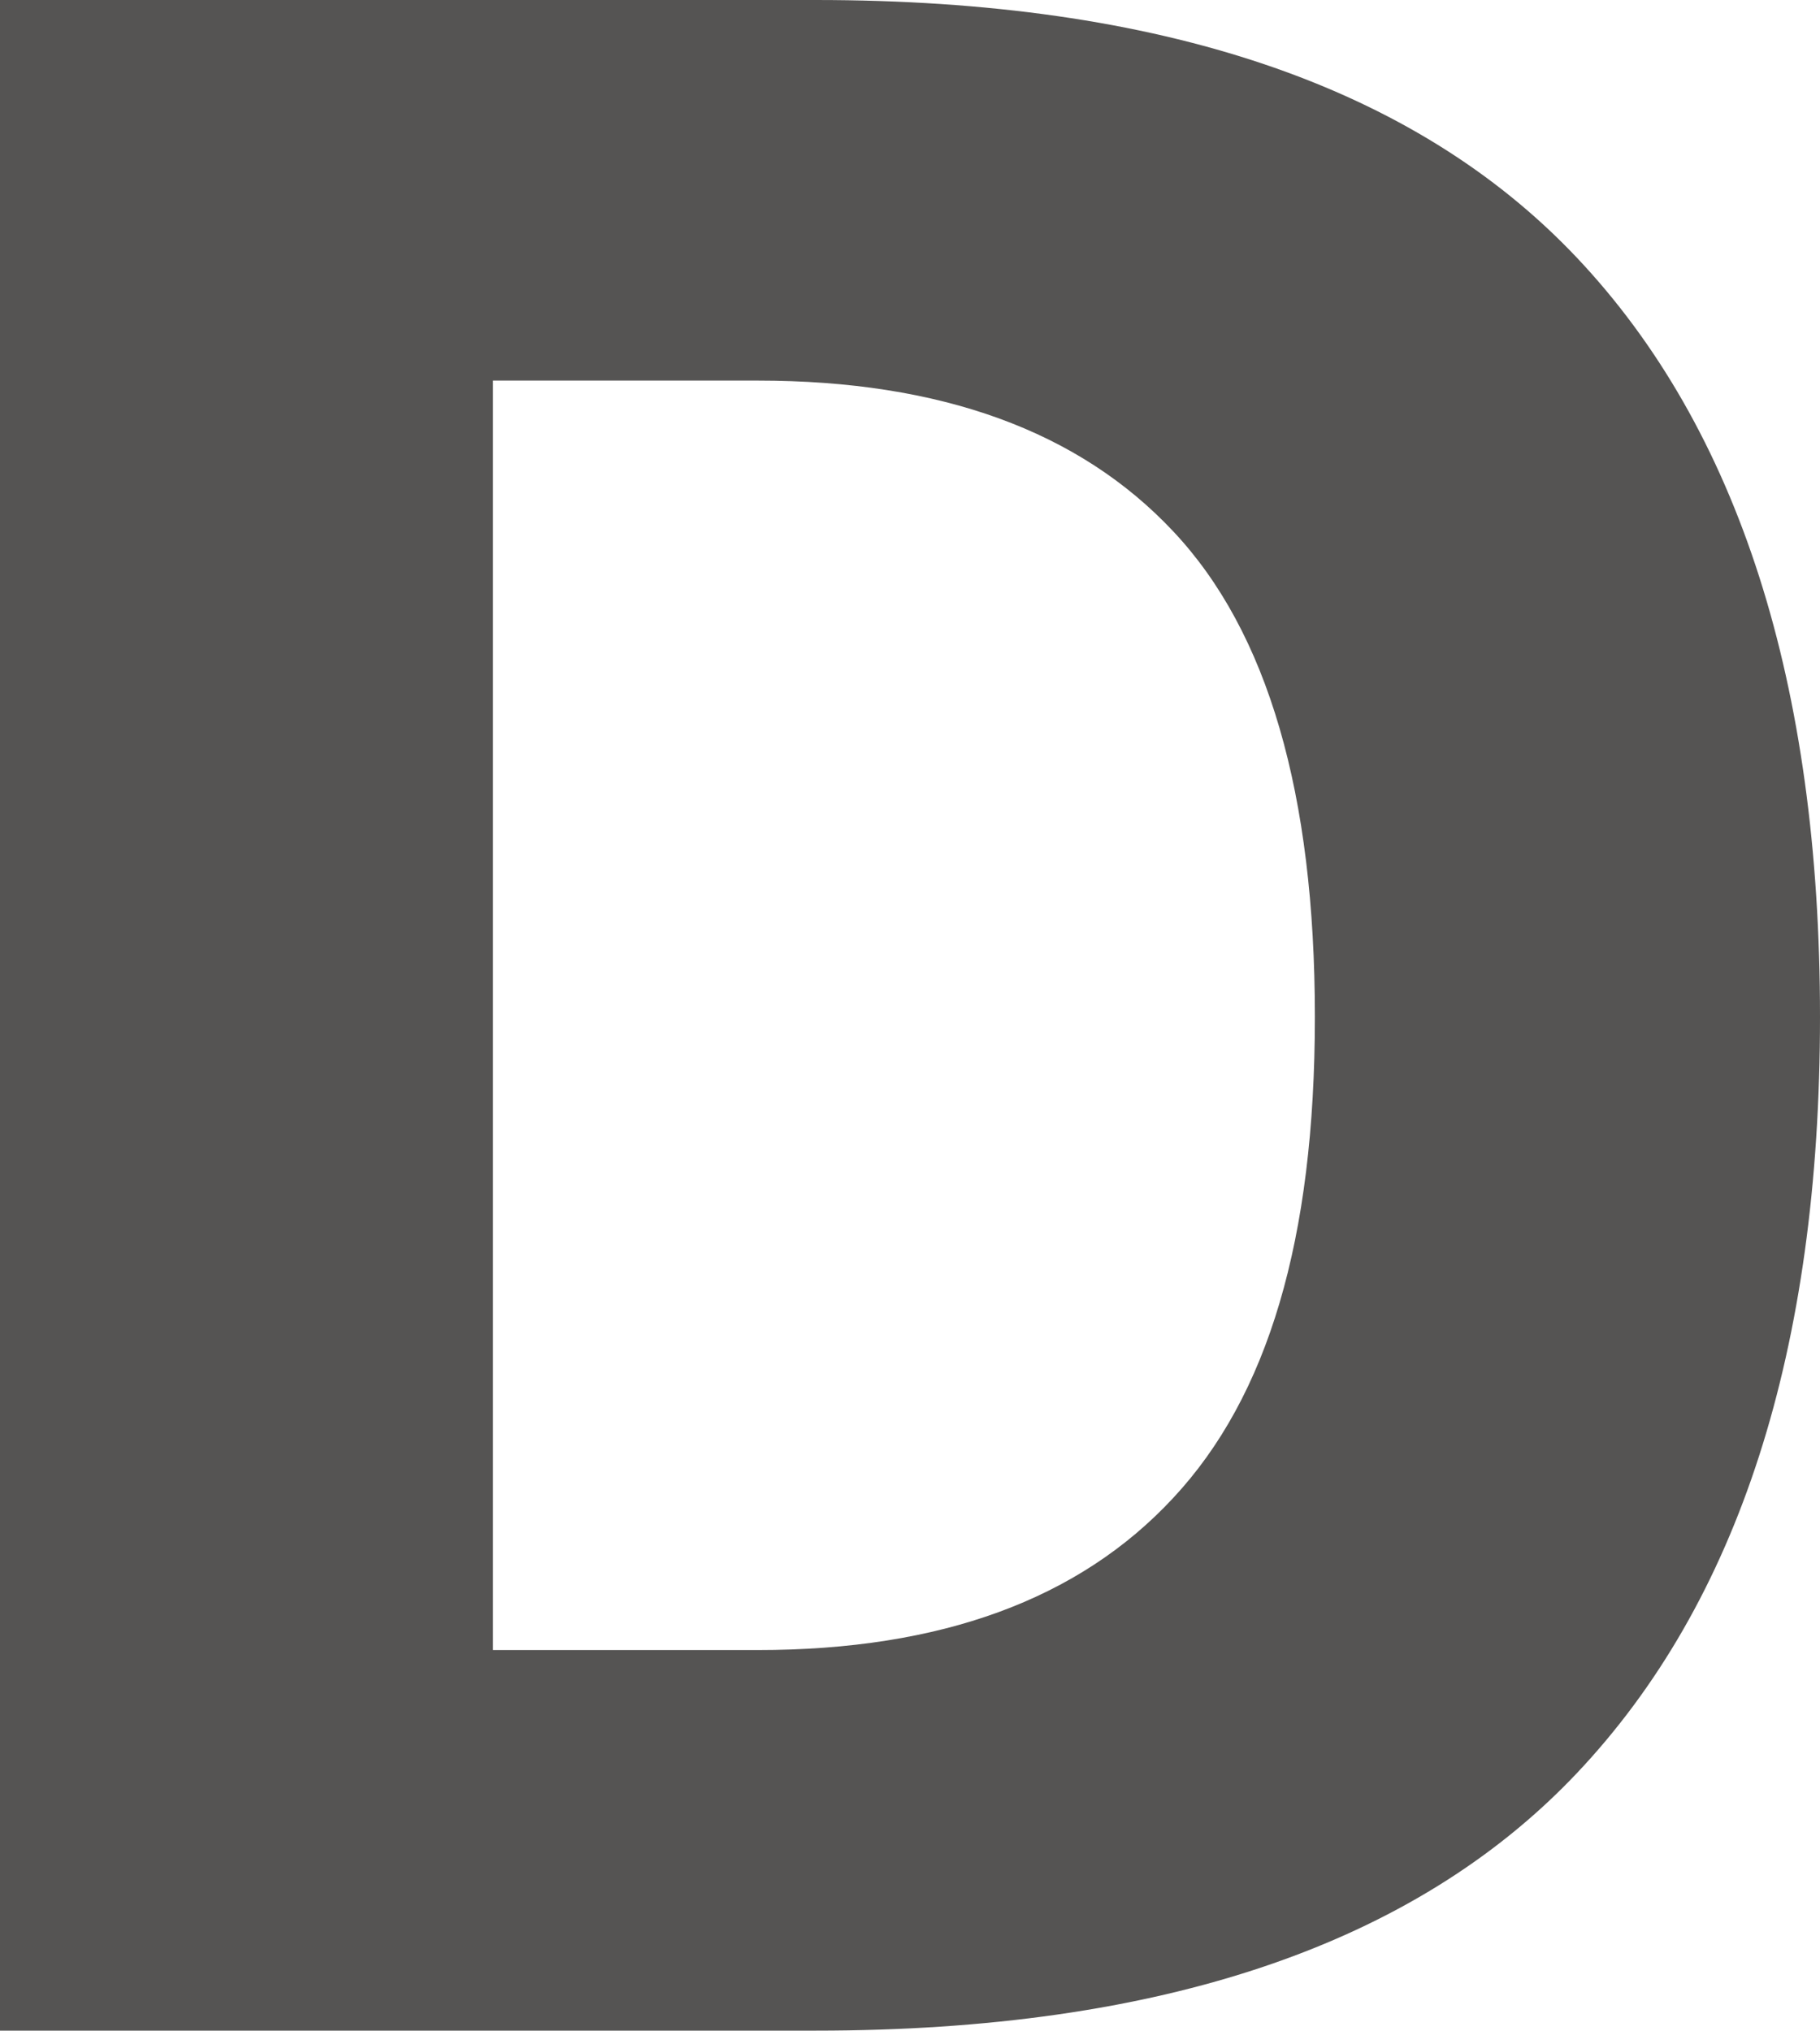
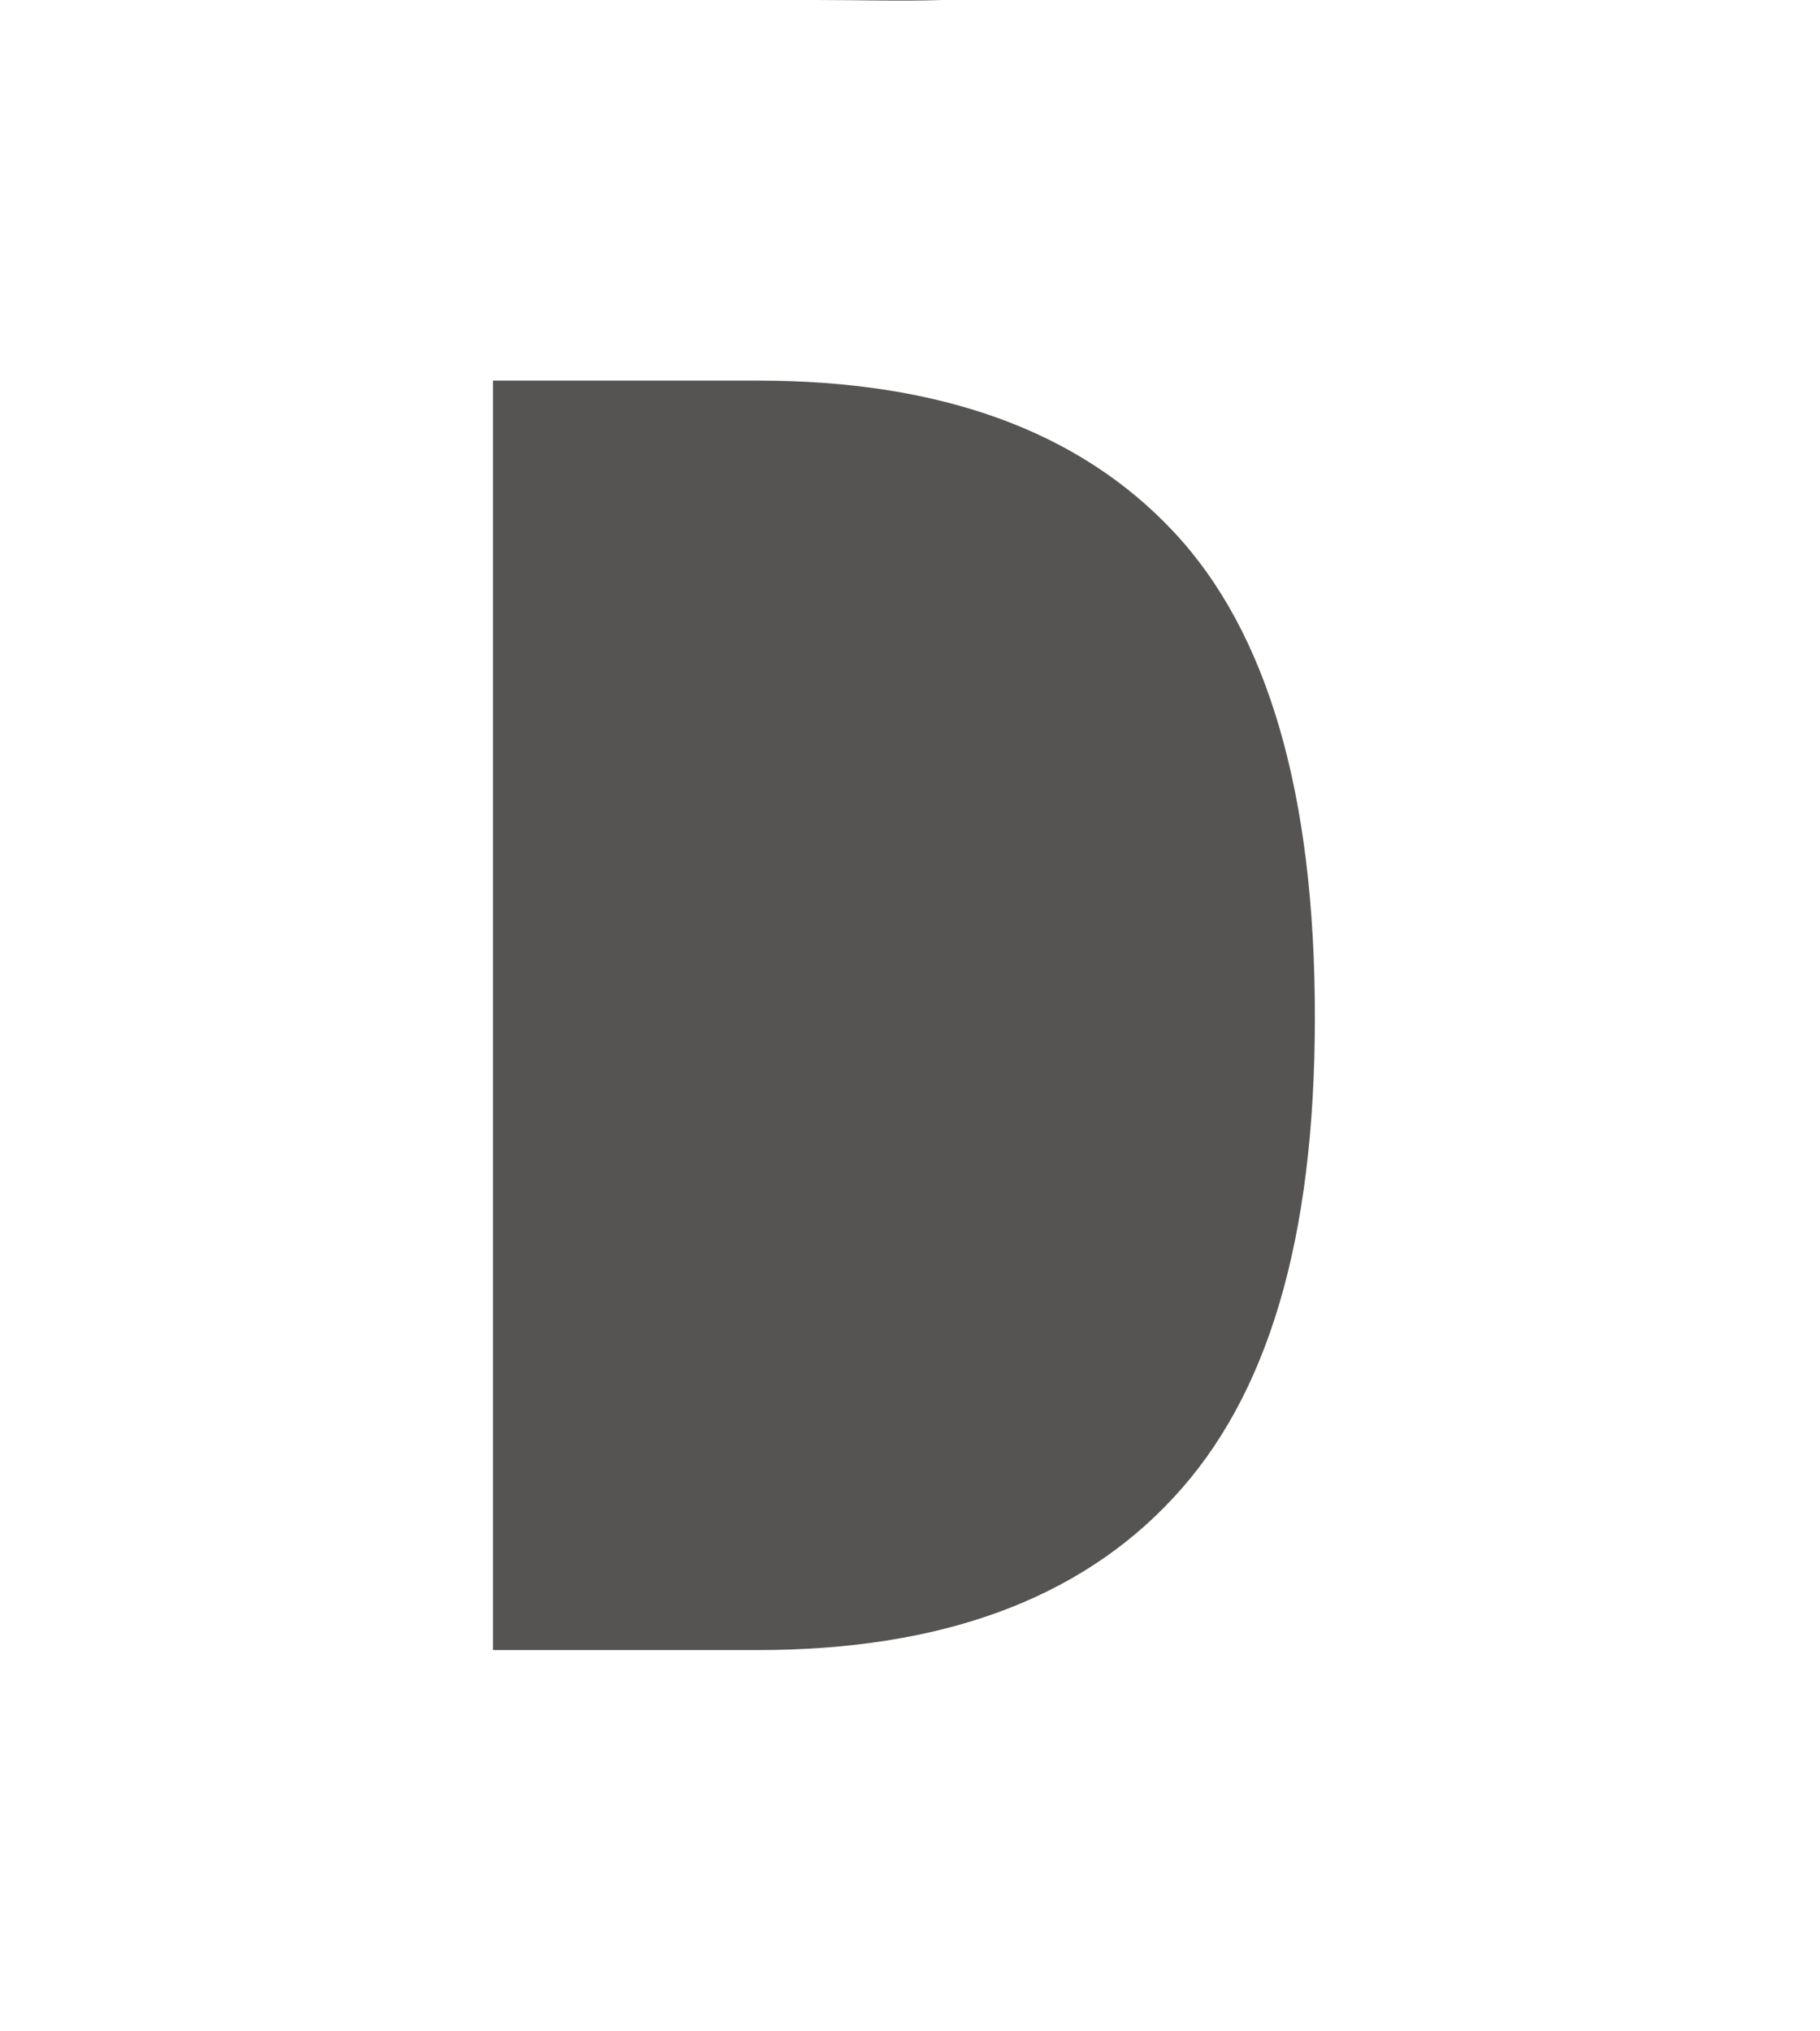
<svg xmlns="http://www.w3.org/2000/svg" id="Lag_1" viewBox="0 0 173.74 193.79">
-   <path d="M77.86,0H0v193.79h77.86c32.93,0,57.15-8.18,72.64-24.54,15.5-16.37,23.24-40.43,23.24-72.21s-7.74-56.1-23.24-72.48C135.01,8.19,110.79,0,77.86,0ZM112,142.95c-9,9.7-22.22,14.52-39.66,14.52h-25.28V36.32h25.28c17.44,0,30.66,4.8,39.66,14.39,9.02,9.58,13.52,25.02,13.52,46.33s-4.5,36.24-13.52,45.91Z" fill="#555453" />
+   <path d="M77.86,0H0h77.86c32.93,0,57.15-8.18,72.64-24.54,15.5-16.37,23.24-40.43,23.24-72.21s-7.74-56.1-23.24-72.48C135.01,8.19,110.79,0,77.86,0ZM112,142.95c-9,9.7-22.22,14.52-39.66,14.52h-25.28V36.32h25.28c17.44,0,30.66,4.8,39.66,14.39,9.02,9.58,13.52,25.02,13.52,46.33s-4.5,36.24-13.52,45.91Z" fill="#555453" />
</svg>